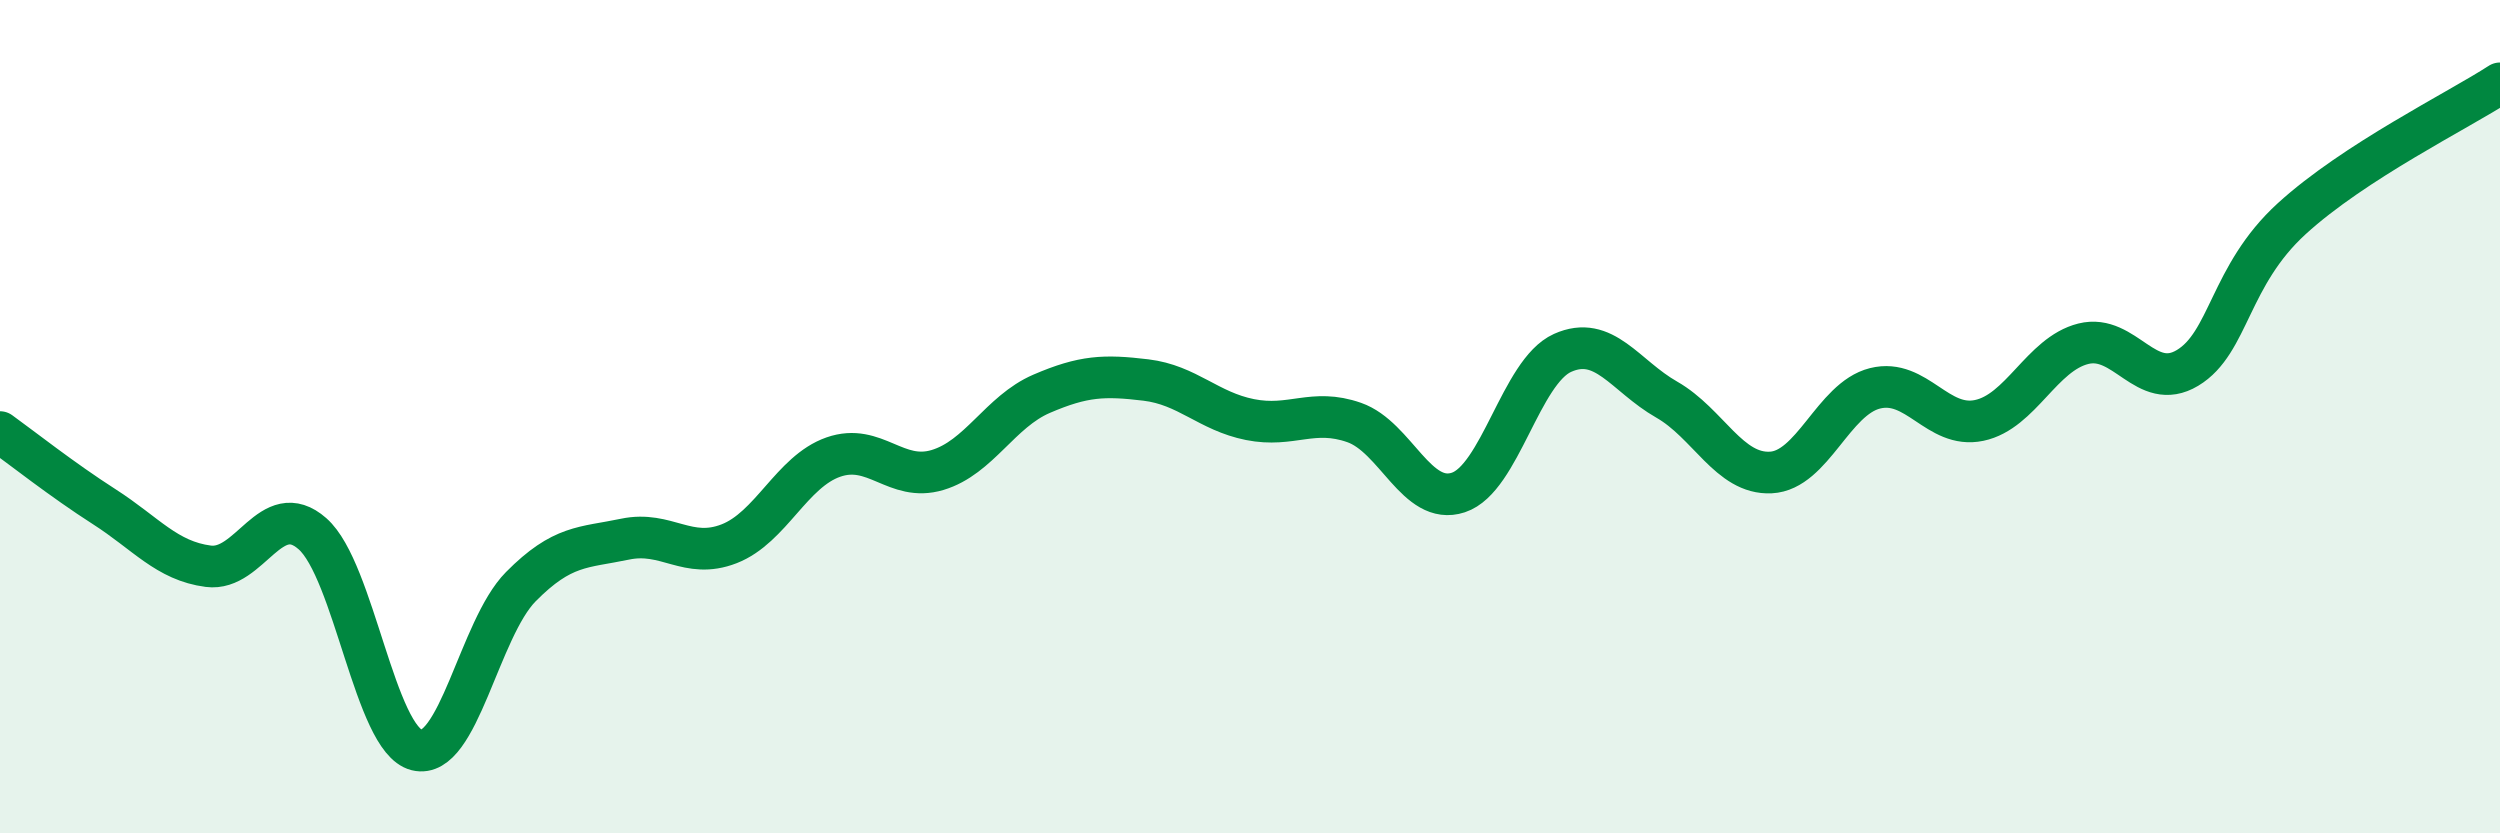
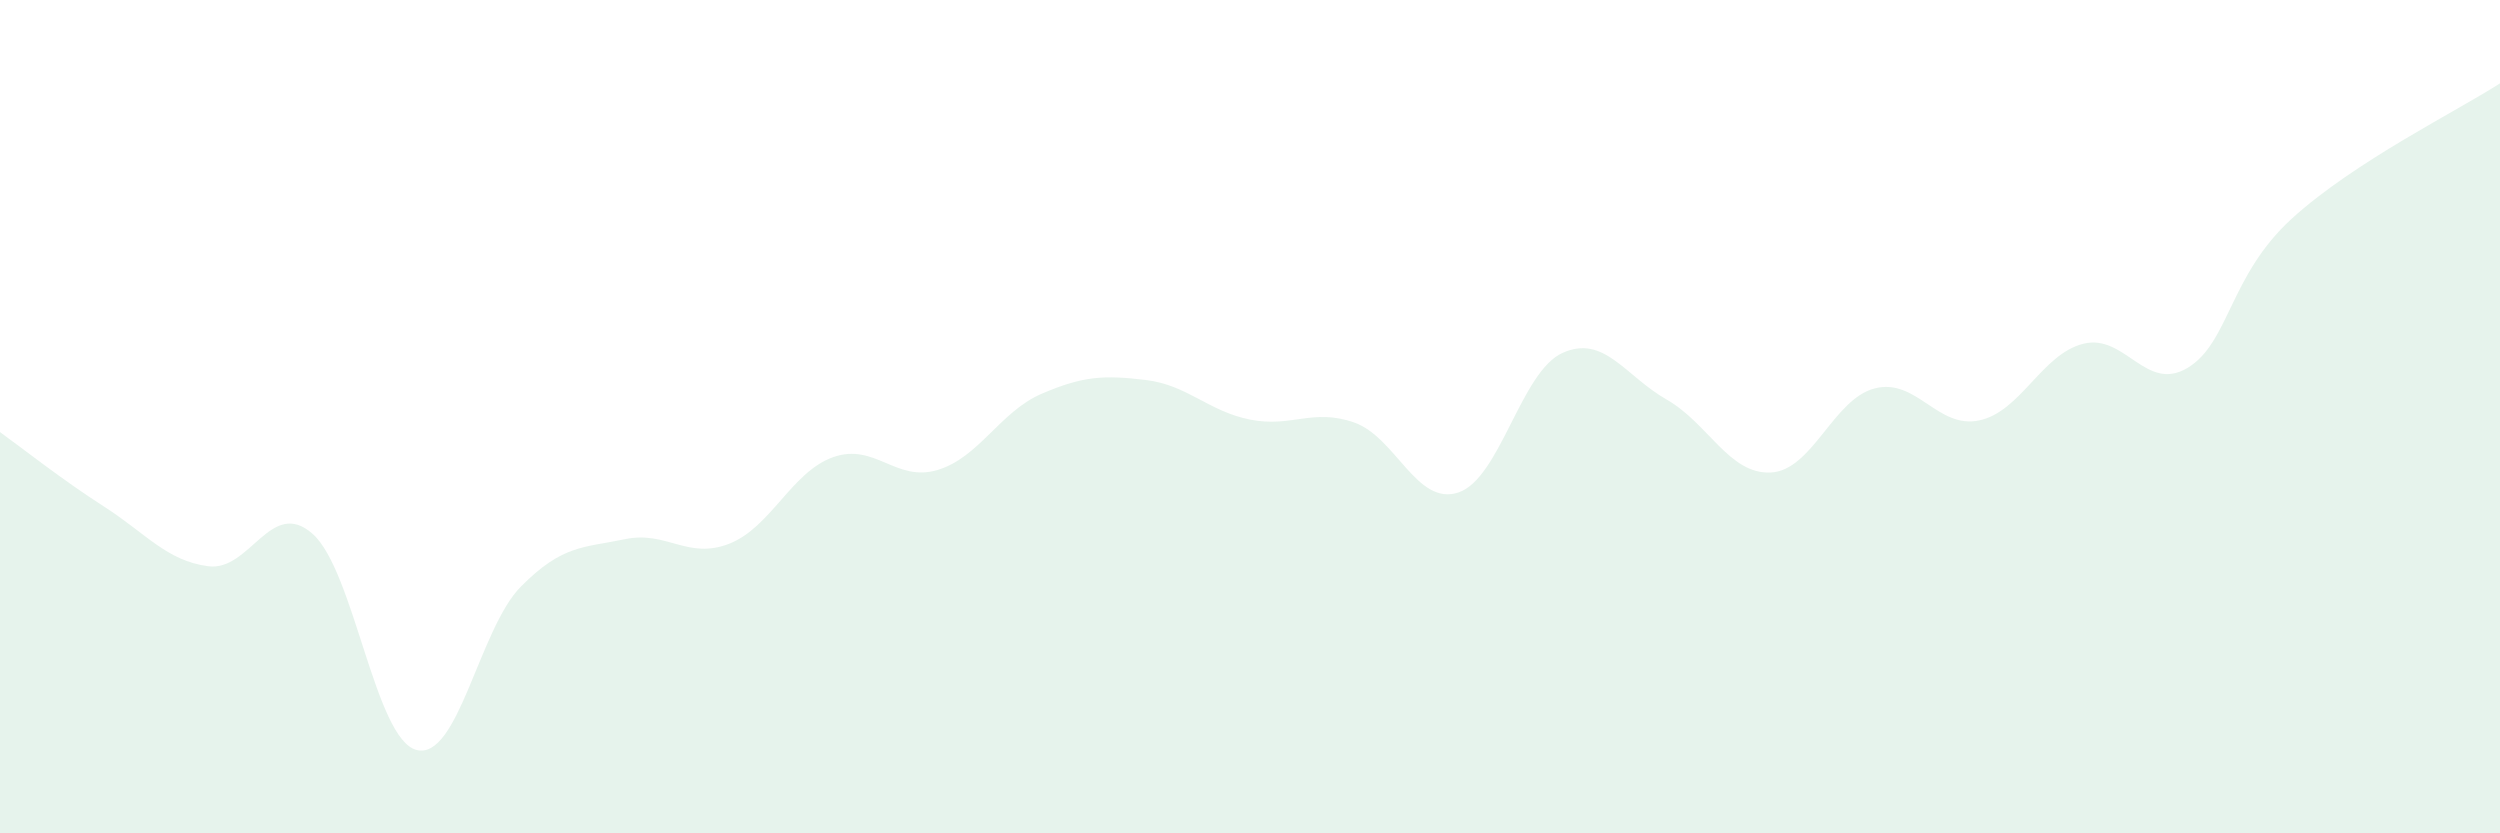
<svg xmlns="http://www.w3.org/2000/svg" width="60" height="20" viewBox="0 0 60 20">
  <path d="M 0,10.37 C 0.5,10.73 1.5,11.52 2.5,12.16 C 3.5,12.8 4,13.46 5,13.59 C 6,13.72 6.5,11.93 7.5,12.81 C 8.5,13.69 9,17.75 10,18 C 11,18.25 11.5,15.09 12.5,14.08 C 13.5,13.07 14,13.15 15,12.94 C 16,12.73 16.5,13.44 17.5,13.05 C 18.5,12.66 19,11.32 20,10.97 C 21,10.62 21.5,11.58 22.5,11.28 C 23.5,10.98 24,9.88 25,9.45 C 26,9.02 26.5,9 27.5,9.12 C 28.5,9.24 29,9.87 30,10.07 C 31,10.27 31.5,9.79 32.5,10.14 C 33.5,10.49 34,12.15 35,11.82 C 36,11.49 36.5,8.92 37.5,8.47 C 38.5,8.02 39,9.02 40,9.59 C 41,10.16 41.5,11.39 42.5,11.34 C 43.5,11.29 44,9.57 45,9.32 C 46,9.07 46.5,10.3 47.5,10.09 C 48.5,9.88 49,8.5 50,8.25 C 51,8 51.5,9.43 52.5,8.83 C 53.5,8.23 53.5,6.62 55,5.25 C 56.5,3.88 59,2.65 60,2L60 20L0 20Z" fill="#008740" opacity="0.1" stroke-linecap="round" stroke-linejoin="round" />
-   <path d="M 0,10.37 C 0.5,10.73 1.5,11.52 2.5,12.16 C 3.5,12.8 4,13.46 5,13.59 C 6,13.72 6.5,11.93 7.5,12.81 C 8.5,13.69 9,17.75 10,18 C 11,18.25 11.5,15.09 12.5,14.08 C 13.5,13.07 14,13.15 15,12.94 C 16,12.73 16.5,13.44 17.5,13.05 C 18.5,12.66 19,11.32 20,10.97 C 21,10.62 21.5,11.58 22.5,11.28 C 23.5,10.98 24,9.88 25,9.45 C 26,9.02 26.5,9 27.5,9.12 C 28.5,9.24 29,9.87 30,10.07 C 31,10.27 31.5,9.79 32.5,10.14 C 33.5,10.49 34,12.15 35,11.82 C 36,11.49 36.5,8.92 37.5,8.47 C 38.5,8.02 39,9.02 40,9.59 C 41,10.16 41.5,11.39 42.5,11.34 C 43.5,11.29 44,9.57 45,9.32 C 46,9.07 46.5,10.3 47.5,10.09 C 48.5,9.88 49,8.5 50,8.25 C 51,8 51.5,9.43 52.5,8.83 C 53.5,8.23 53.5,6.62 55,5.25 C 56.5,3.88 59,2.65 60,2" stroke="#008740" stroke-width="1" fill="none" stroke-linecap="round" stroke-linejoin="round" />
</svg>